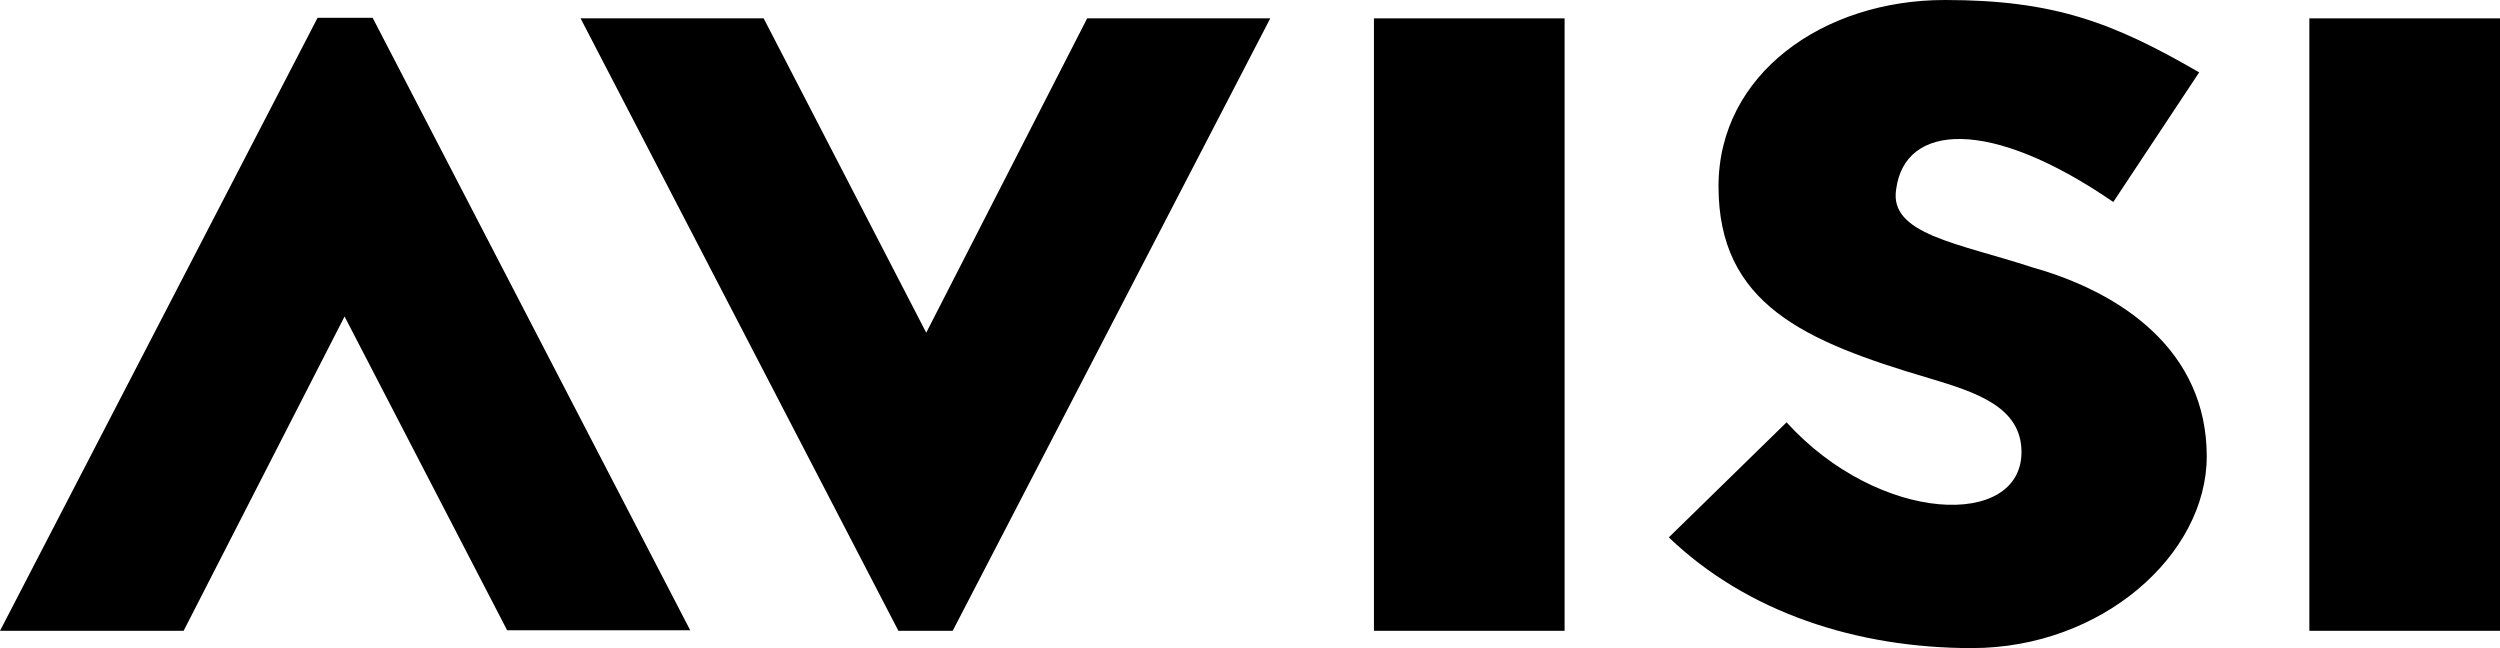
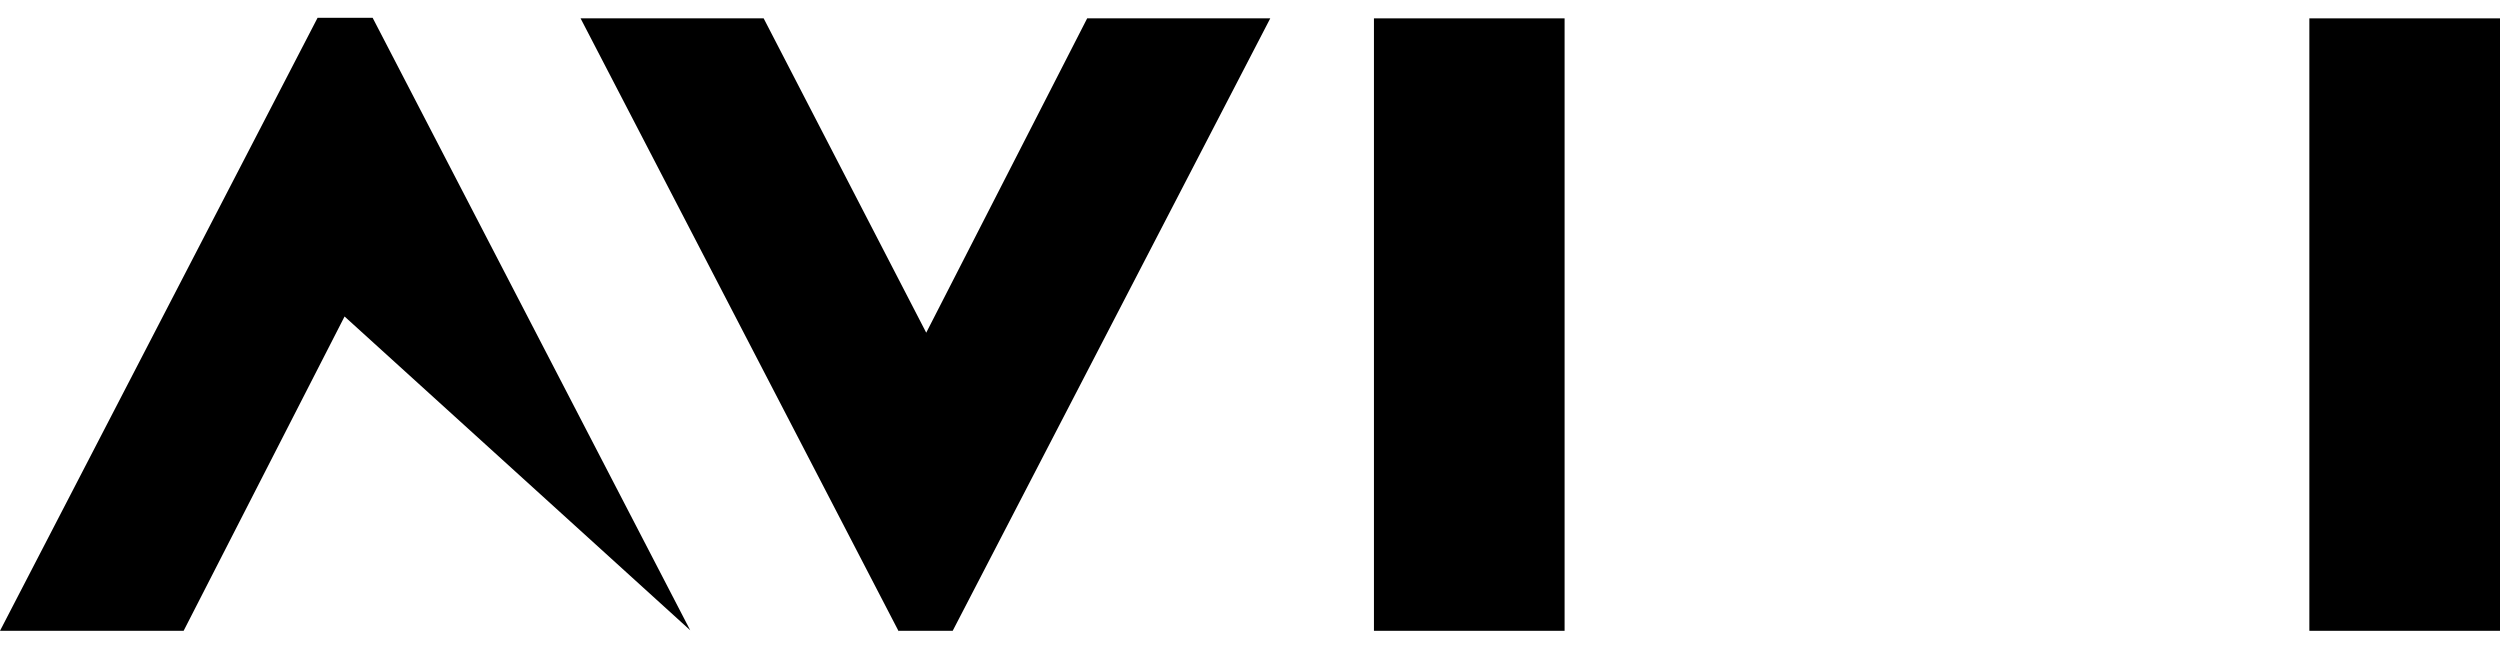
<svg xmlns="http://www.w3.org/2000/svg" id="Layer_1" x="0px" y="0px" viewBox="0 0 462.9 120" style="enable-background:new 0 0 462.9 120;" xml:space="preserve">
  <g>
    <g>
      <path d="M166.4,116.9L107.5,3.4h33.9l30.1,58.2l29.8-58.2h33.9l-58.8,113.4H166.4z" />
      <path d="M254.4,116.9V3.4h35.3v113.4H254.4z" />
-       <path d="M330.8,78.2c17.2,18.9,43.5,19.7,43.5,5.5c0-8.4-8.5-11.1-17.2-13.7c-23-6.8-38.9-13.7-38.9-35.5   c0-20.8,19.4-34.5,41.9-34.5c20.3,0,31.2,4.2,47.1,13.4l-15.9,24c-23-15.8-38.6-14.5-40.2-2.4c-1.4,8.4,11.5,10,25.2,14.5   c16.7,4.7,32.3,15.5,32.3,35c0,18.2-19.4,35.5-43.5,35.5c-21.3,0-41.6-6.6-56.1-20.5L330.8,78.2z" />
      <path d="M427.6,116.9V3.4h35.3v113.4H427.6z" />
      <g>
-         <path d="M69,3.3l58.8,113.4H93.9L63.8,58.6l-29.8,58.2H0L58.8,3.3H69z" />
+         <path d="M69,3.3l58.8,113.4L63.8,58.6l-29.8,58.2H0L58.8,3.3H69z" />
      </g>
    </g>
  </g>
</svg>